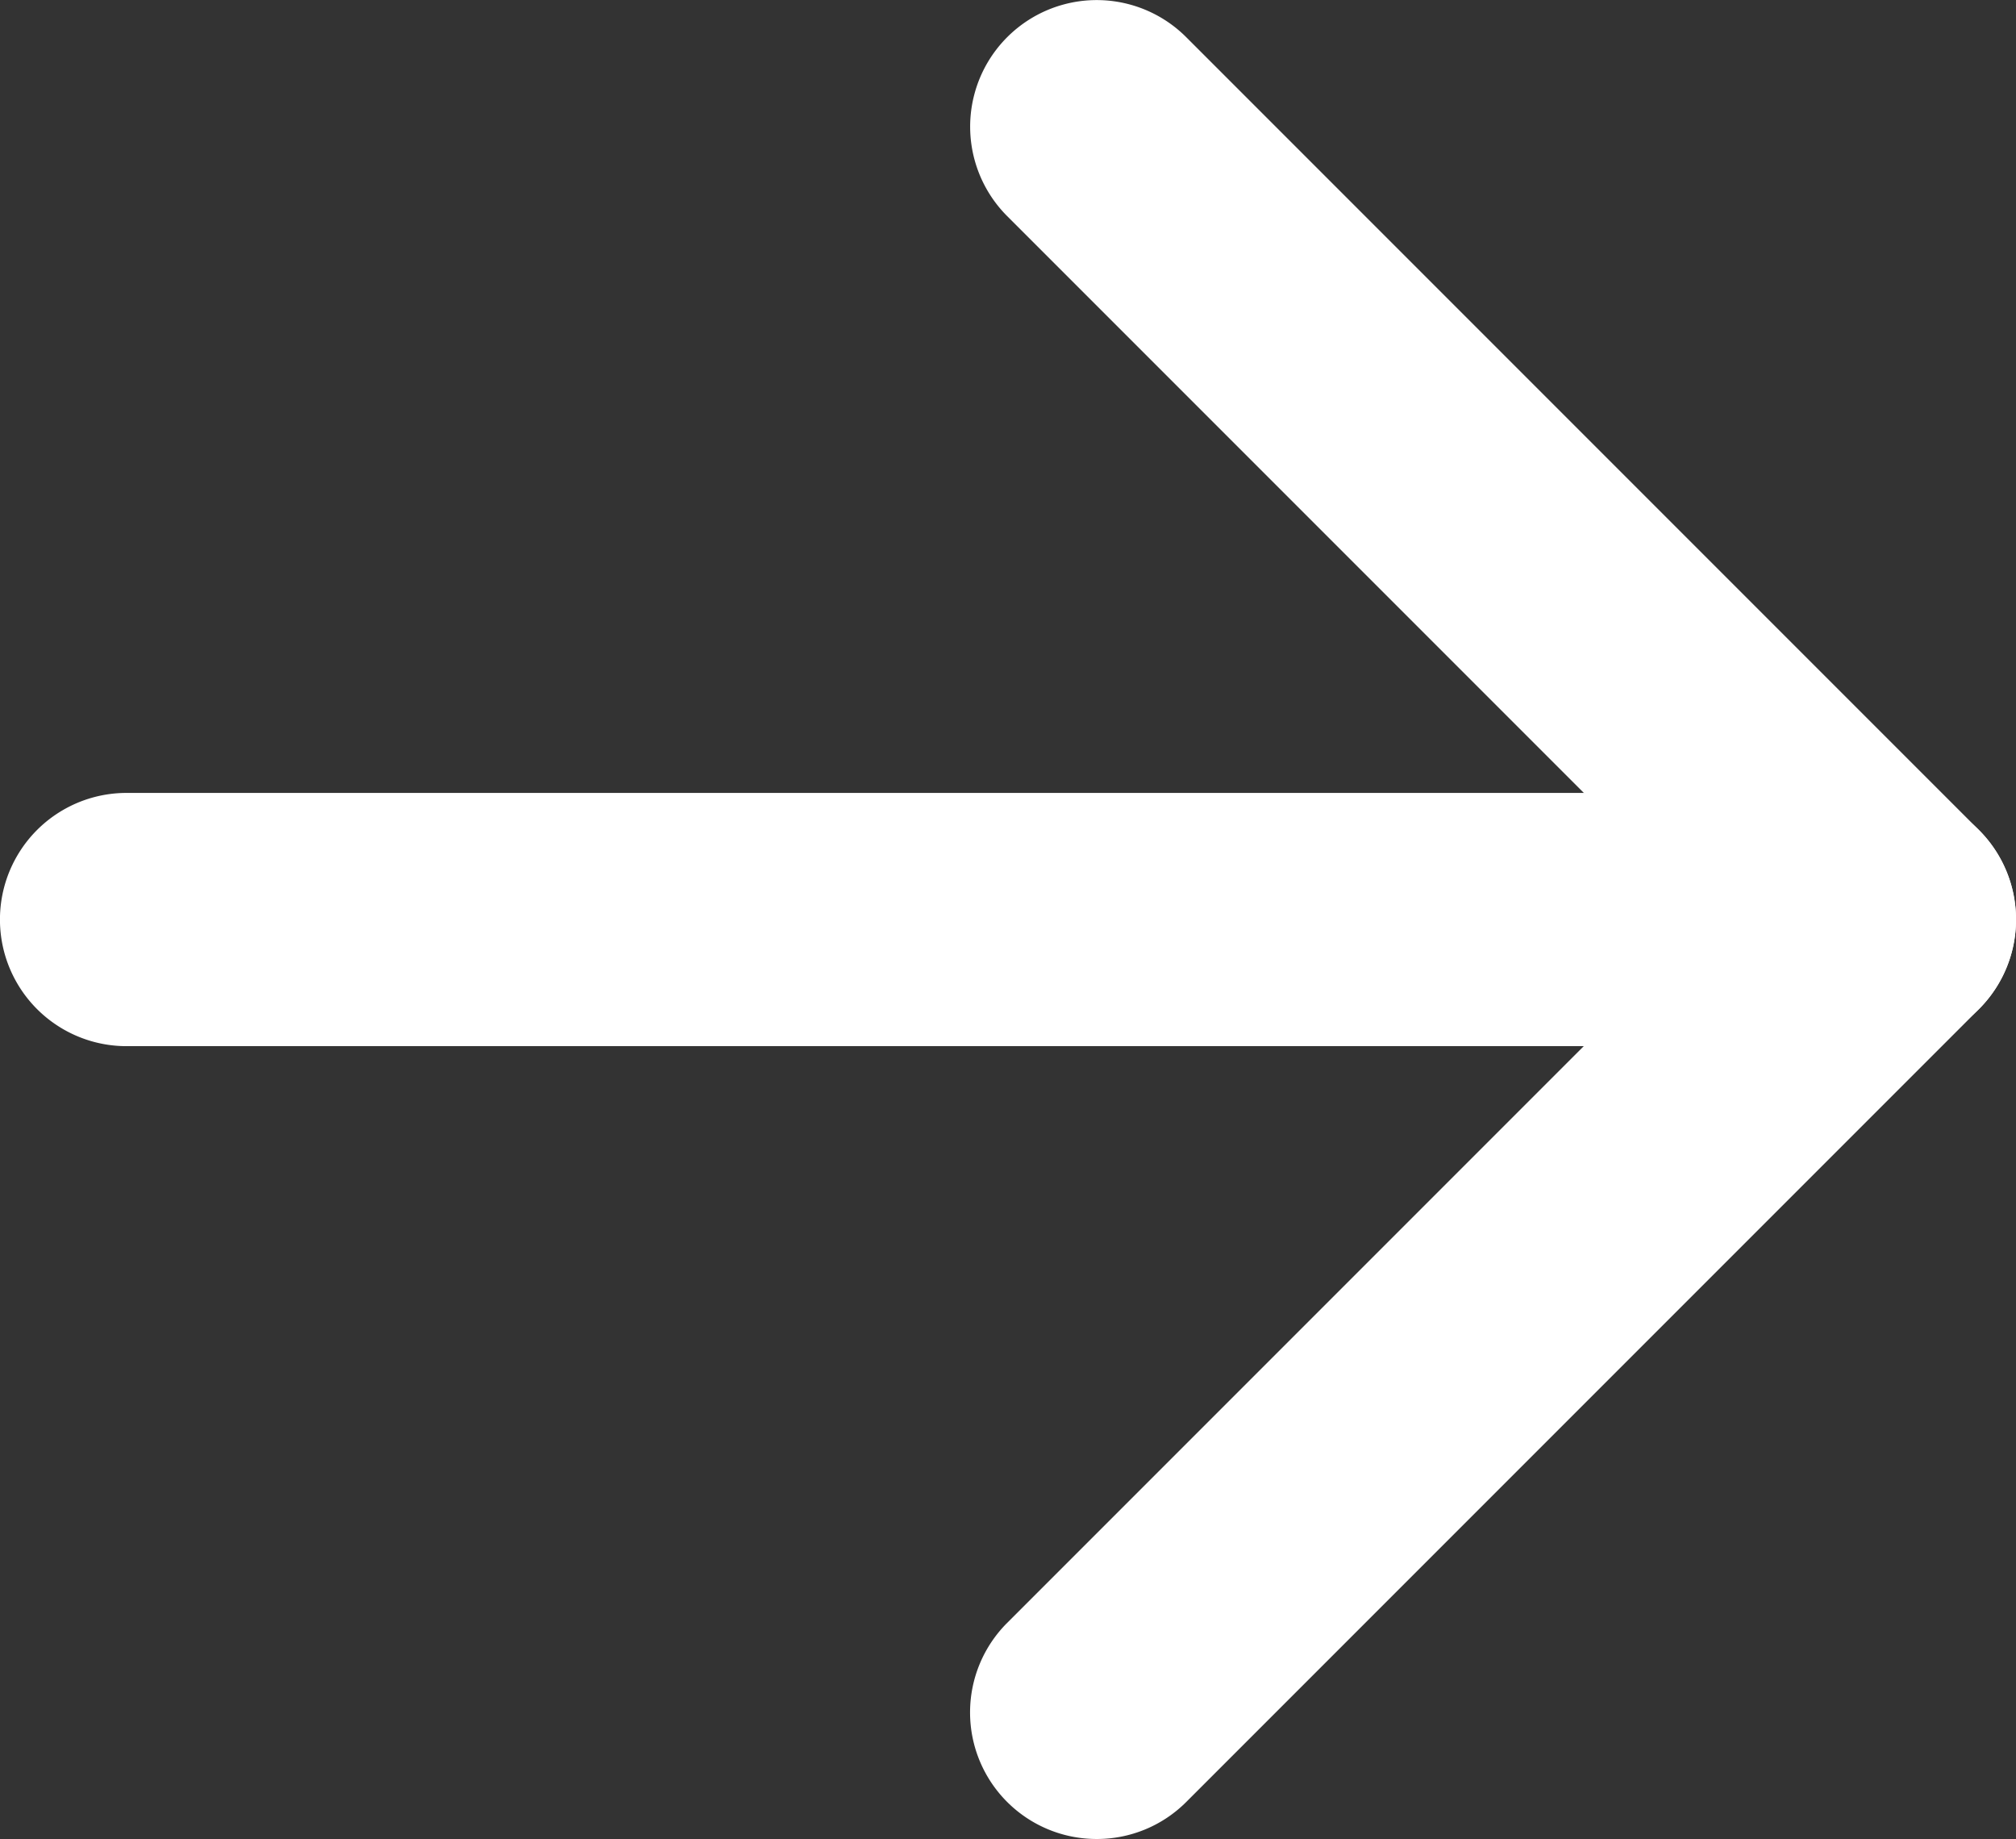
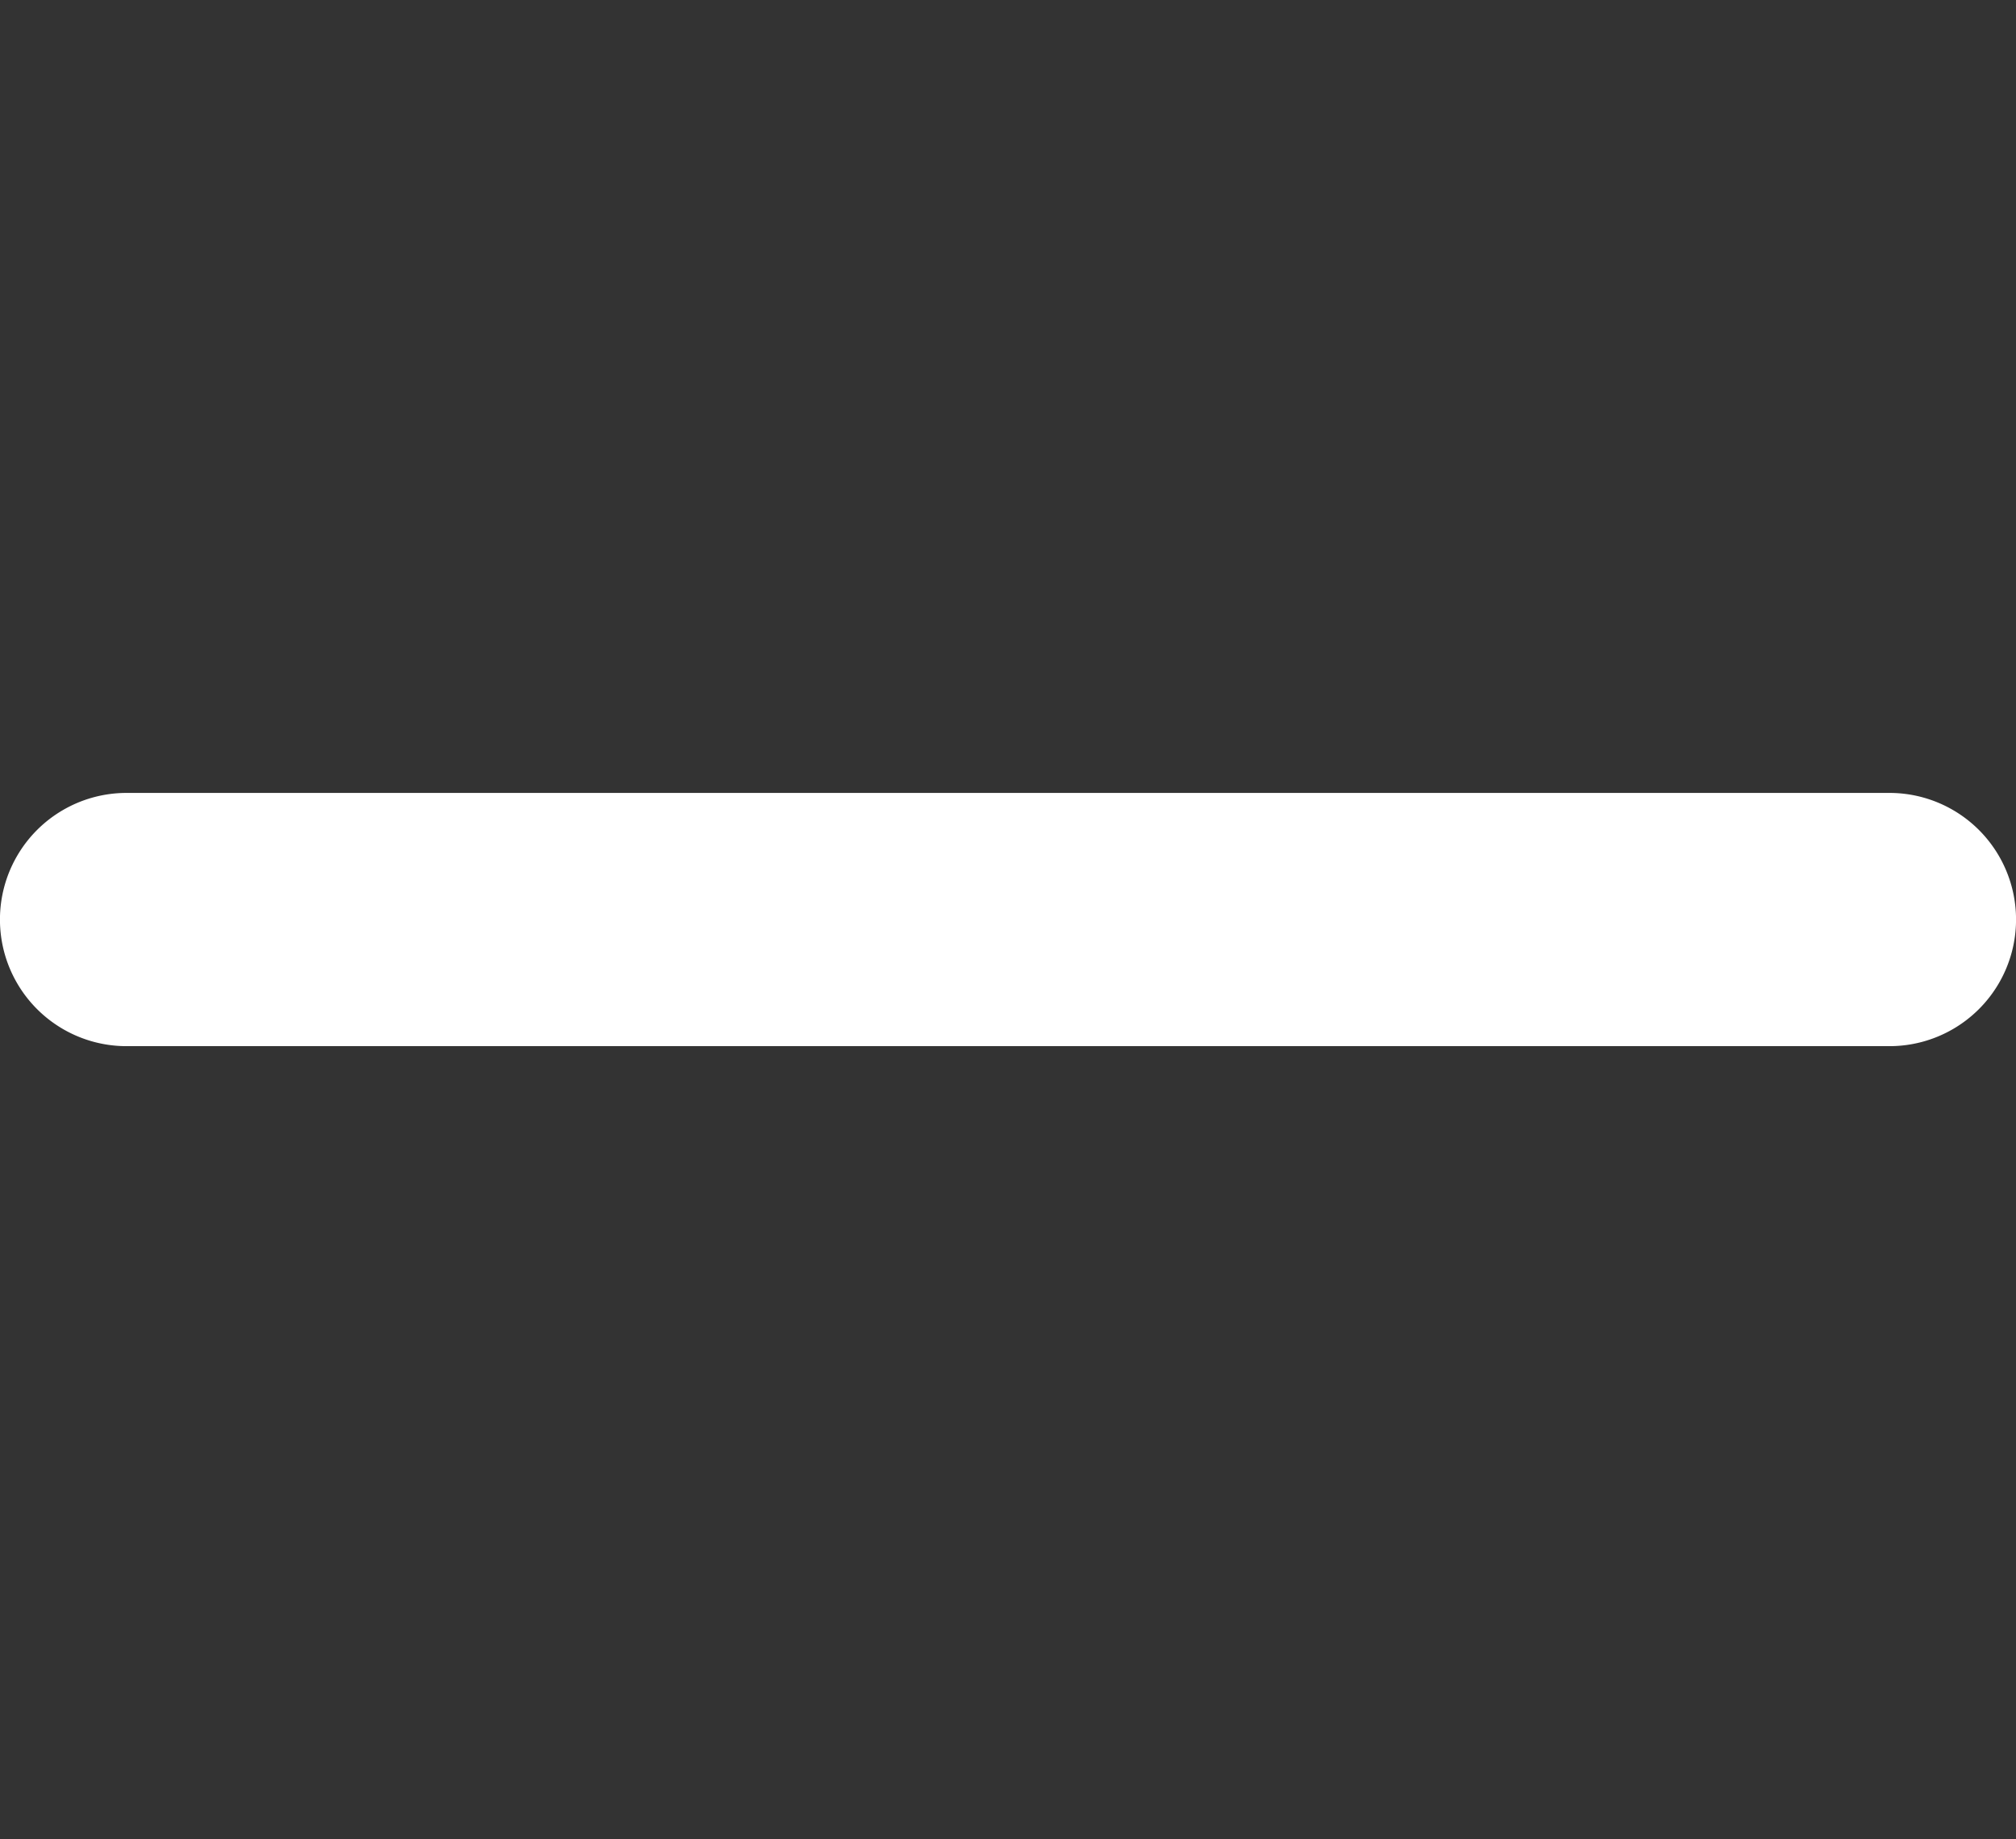
<svg xmlns="http://www.w3.org/2000/svg" width="22.033" height="20.094" viewBox="0 0 22.033 20.094">
  <rect x="0" y="0" width="22.033" height="20.094" fill="#333333" stroke="none" />
  <g id="Icon_feather-arrow-right" data-name="Icon feather-arrow-right" transform="translate(-5.372 -6.5)">
    <path id="Path_89" data-name="Path 89" d="M27.15,19.767H7.883a1.383,1.383,0,1,1,0-2.767H27.15a1.383,1.383,0,1,1,0,2.767Z" transform="translate(-1.128 -1.836)" fill="#fff" />
-     <path id="Path_90" data-name="Path 90" d="M18.383,26.594a1.383,1.383,0,0,1-.978-2.362l7.685-7.685L17.405,8.862a1.383,1.383,0,0,1,1.956-1.956l8.664,8.664a1.383,1.383,0,0,1,0,1.956l-8.664,8.664A1.379,1.379,0,0,1,18.383,26.594Z" transform="translate(-1.025 0)" fill="#fff" />
  </g>
</svg>